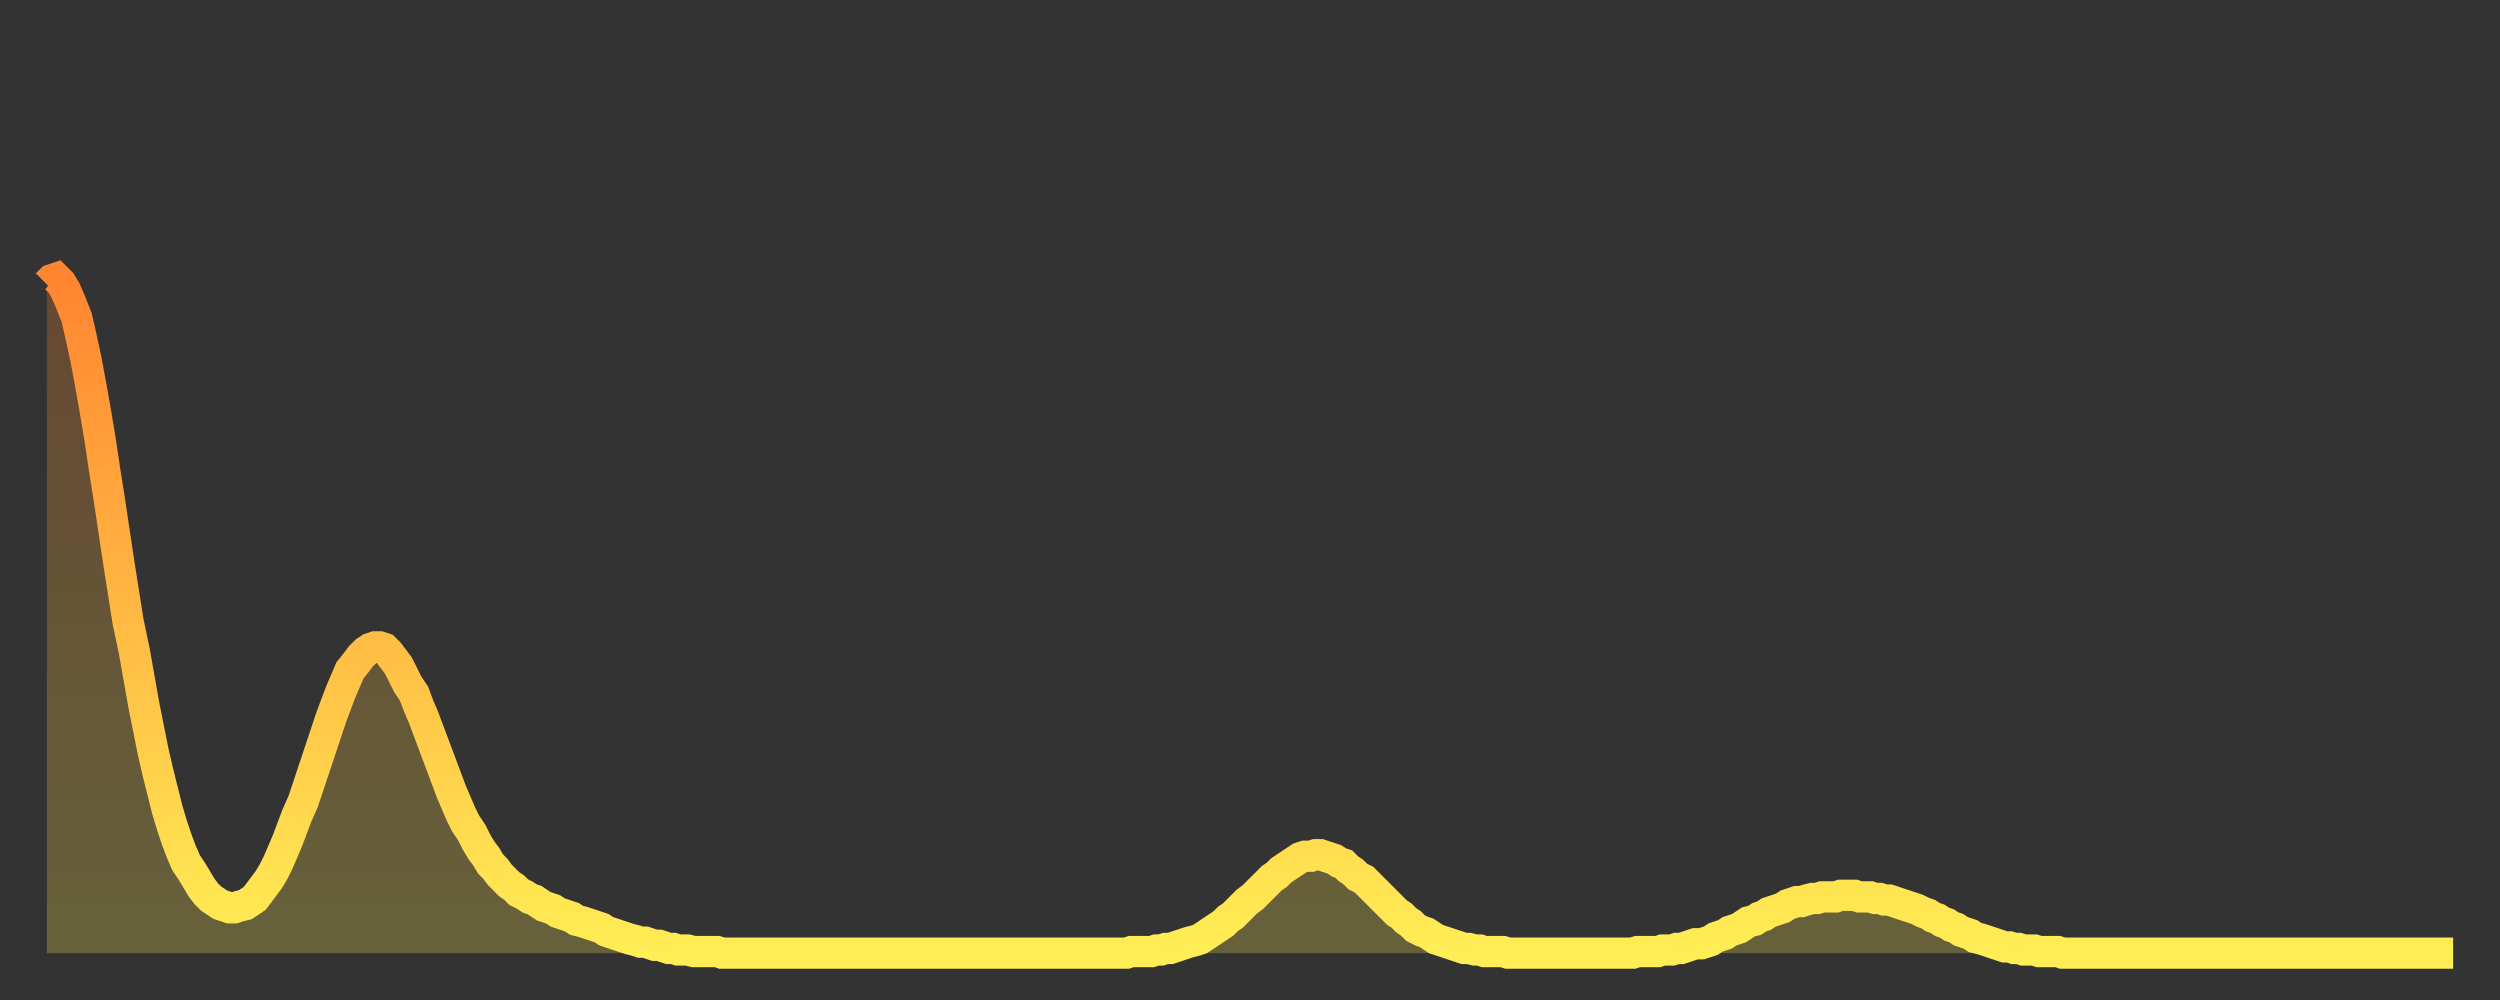
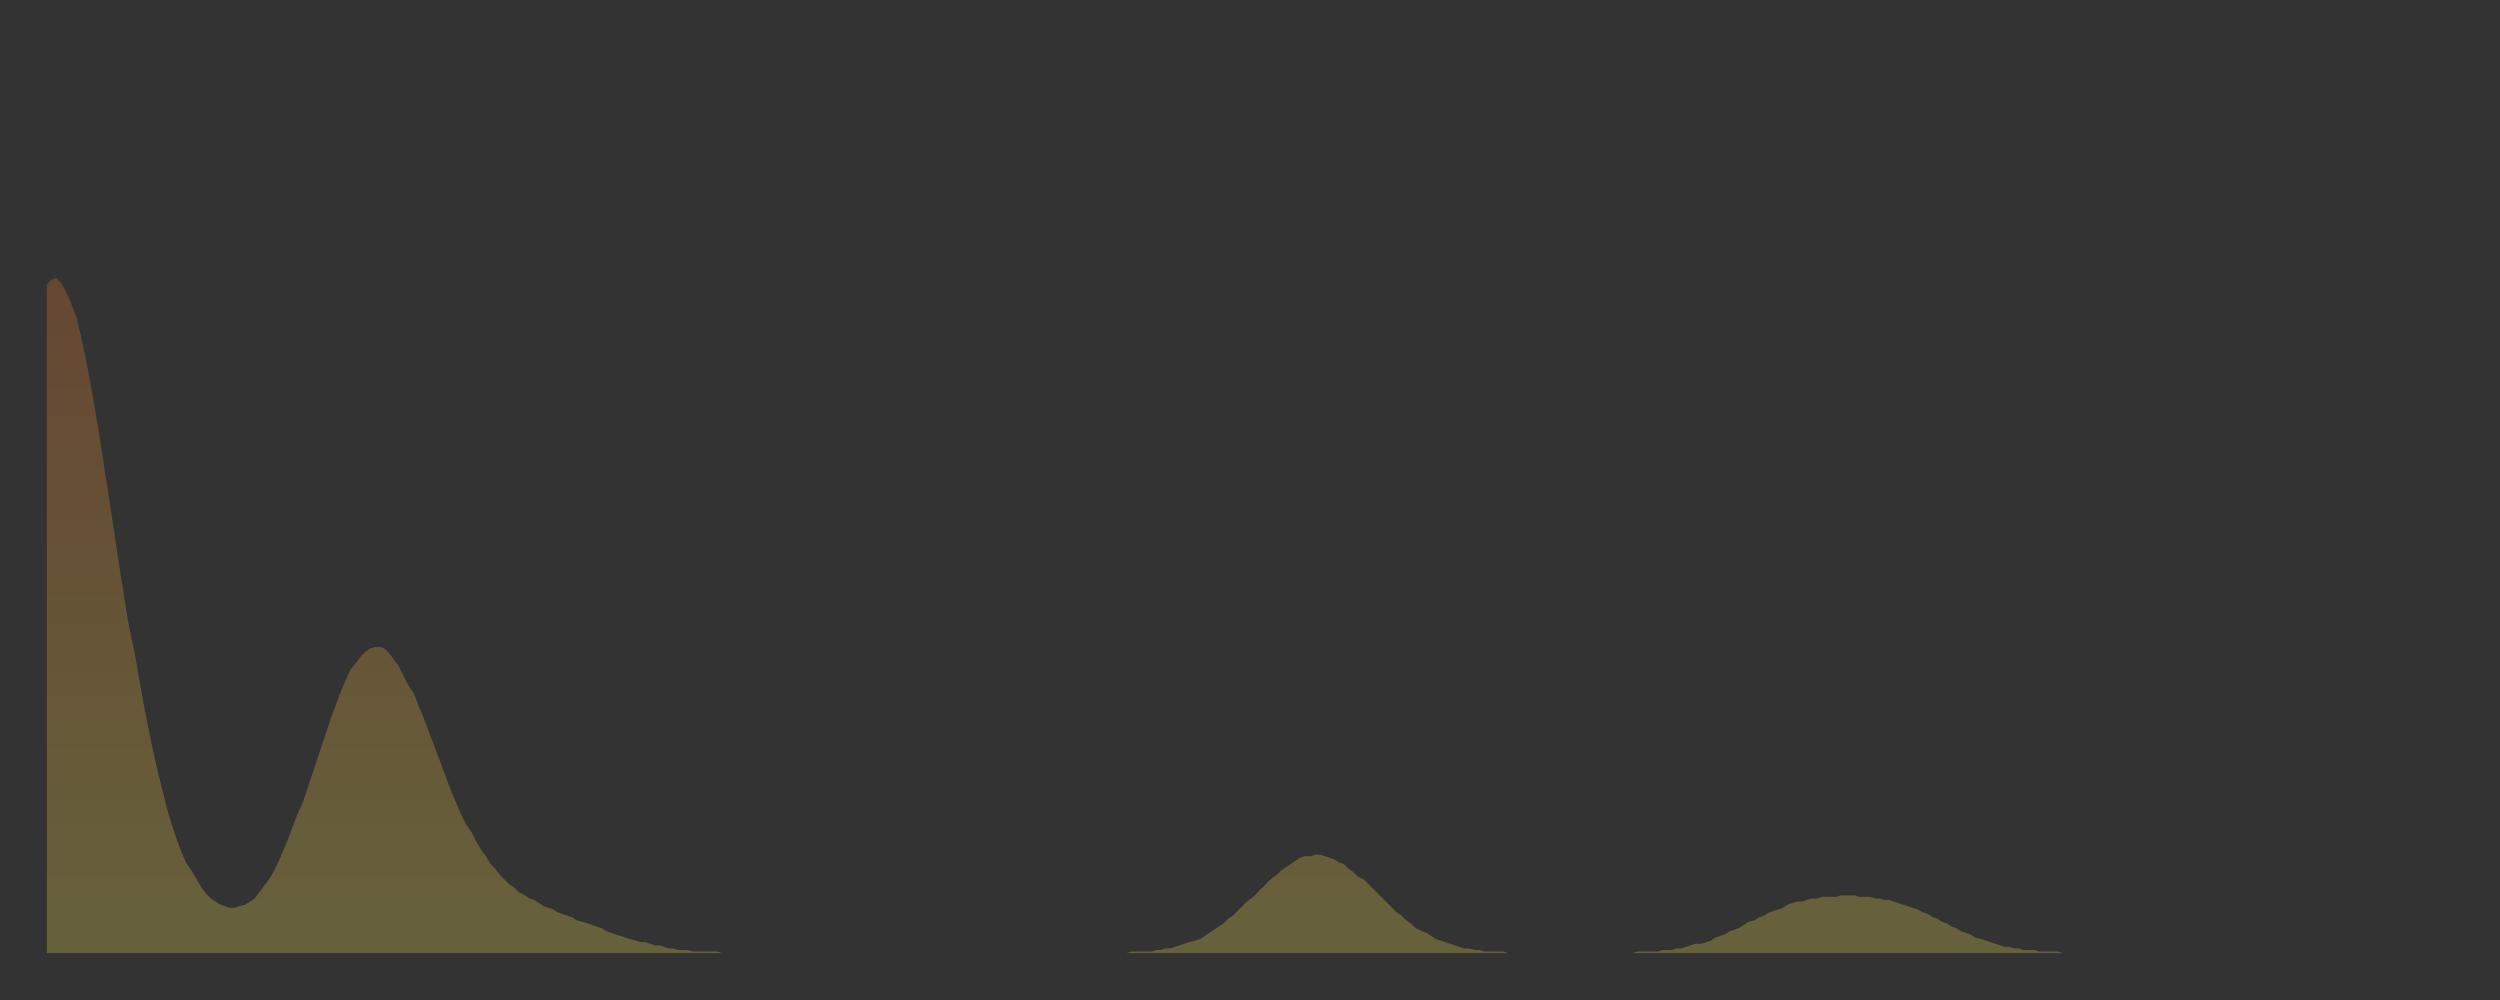
<svg xmlns="http://www.w3.org/2000/svg" baseProfile="full" height="64" version="1.1" width="160">
  <rect width="100%" height="100%" fill="#333333" stroke="none" />
  <defs>
    <linearGradient id="id1639706" x1="0" x2="0" y1="0" y2="1">
      <stop offset="0%" stop-color="#ff8531" />
      <stop offset="50%" stop-color="#ffb943" />
      <stop offset="100%" stop-color="#ffee55" />
    </linearGradient>
  </defs>
  <g transform="translate(3,3)">
    <g>
-       <path d="M 0.0 15.2 0.3 14.9 0.6 14.8 0.9 15.1 1.2 15.6 1.5 16.3 1.9 17.3 2.2 18.6 2.5 20.0 2.8 21.6 3.1 23.3 3.4 25.1 3.7 27.1 4.0 29.0 4.3 31.0 4.6 33.0 4.9 34.9 5.2 36.8 5.6 38.7 5.9 40.4 6.2 42.1 6.5 43.6 6.8 45.1 7.1 46.4 7.4 47.6 7.7 48.8 8.0 49.8 8.3 50.7 8.6 51.5 8.9 52.2 9.3 52.8 9.6 53.3 9.9 53.8 10.2 54.2 10.5 54.5 10.8 54.7 11.1 54.9 11.4 55.0 11.7 55.1 12.0 55.1 12.3 55.0 12.7 54.9 13.0 54.7 13.3 54.5 13.6 54.1 13.9 53.7 14.2 53.3 14.5 52.8 14.8 52.2 15.1 51.5 15.4 50.8 15.7 50.0 16.0 49.2 16.4 48.3 16.7 47.4 17.0 46.5 17.3 45.6 17.6 44.7 17.9 43.8 18.2 42.9 18.5 42.1 18.8 41.3 19.1 40.6 19.4 39.9 19.8 39.4 20.1 39.0 20.4 38.7 20.7 38.5 21.0 38.4 21.3 38.4 21.6 38.5 21.9 38.8 22.2 39.2 22.5 39.6 22.8 40.2 23.1 40.8 23.5 41.4 23.8 42.2 24.1 42.9 24.4 43.7 24.7 44.5 25.0 45.3 25.3 46.1 25.6 46.9 25.9 47.7 26.2 48.4 26.5 49.1 26.8 49.7 27.2 50.3 27.5 50.9 27.8 51.4 28.1 51.8 28.4 52.3 28.7 52.6 29.0 53.0 29.3 53.3 29.6 53.6 29.9 53.8 30.2 54.1 30.6 54.3 30.9 54.5 31.2 54.6 31.5 54.8 31.8 55.0 32.1 55.1 32.4 55.2 32.7 55.4 33.0 55.5 33.3 55.6 33.6 55.7 33.9 55.9 34.3 56.0 34.6 56.1 34.9 56.2 35.2 56.3 35.5 56.4 35.8 56.6 36.1 56.7 36.4 56.8 36.7 56.9 37.0 57.0 37.3 57.1 37.7 57.2 38.0 57.3 38.3 57.3 38.6 57.4 38.9 57.5 39.2 57.5 39.5 57.6 39.8 57.7 40.1 57.7 40.4 57.8 40.7 57.8 41.0 57.8 41.4 57.9 41.7 57.9 42.0 57.9 42.3 57.9 42.6 57.9 42.9 57.9 43.2 58.0 43.5 58.0 43.8 58.0 44.1 58.0 44.4 58.0 44.7 58.0 45.1 58.0 45.4 58.0 45.7 58.0 46.0 58.0 46.3 58.0 46.6 58.0 46.9 58.0 47.2 58.0 47.5 58.0 47.8 58.0 48.1 58.0 48.5 58.0 48.8 58.0 49.1 58.0 49.4 58.0 49.7 58.0 50.0 58.0 50.3 58.0 50.6 58.0 50.9 58.0 51.2 58.0 51.5 58.0 51.8 58.0 52.2 58.0 52.5 58.0 52.8 58.0 53.1 58.0 53.4 58.0 53.7 58.0 54.0 58.0 54.3 58.0 54.6 58.0 54.9 58.0 55.2 58.0 55.6 58.0 55.9 58.0 56.2 58.0 56.5 58.0 56.8 58.0 57.1 58.0 57.4 58.0 57.7 58.0 58.0 58.0 58.3 58.0 58.6 58.0 58.9 58.0 59.3 58.0 59.6 58.0 59.9 58.0 60.2 58.0 60.5 58.0 60.8 58.0 61.1 58.0 61.4 58.0 61.7 58.0 62.0 58.0 62.3 58.0 62.6 58.0 63.0 58.0 63.3 58.0 63.6 58.0 63.9 58.0 64.2 58.0 64.5 58.0 64.8 58.0 65.1 58.0 65.4 58.0 65.7 58.0 66.0 58.0 66.4 58.0 66.7 58.0 67.0 58.0 67.3 58.0 67.6 58.0 67.9 58.0 68.2 58.0 68.5 58.0 68.8 58.0 69.1 58.0 69.4 57.9 69.7 57.9 70.1 57.9 70.4 57.9 70.7 57.9 71.0 57.8 71.3 57.8 71.6 57.7 71.9 57.7 72.2 57.6 72.5 57.5 72.8 57.4 73.1 57.3 73.5 57.2 73.8 57.1 74.1 56.9 74.4 56.7 74.7 56.5 75.0 56.3 75.3 56.1 75.6 55.8 75.9 55.6 76.2 55.3 76.5 55.0 76.8 54.7 77.2 54.4 77.5 54.1 77.8 53.8 78.1 53.5 78.4 53.2 78.7 53.0 79.0 52.7 79.3 52.5 79.6 52.3 79.9 52.1 80.2 51.9 80.5 51.8 80.9 51.8 81.2 51.7 81.5 51.7 81.8 51.8 82.1 51.9 82.4 52.0 82.7 52.2 83.0 52.3 83.3 52.6 83.6 52.8 83.9 53.1 84.3 53.3 84.6 53.6 84.9 53.9 85.2 54.2 85.5 54.5 85.8 54.8 86.1 55.1 86.4 55.4 86.7 55.6 87.0 55.9 87.3 56.1 87.6 56.4 88.0 56.6 88.3 56.7 88.6 56.9 88.9 57.1 89.2 57.2 89.5 57.3 89.8 57.4 90.1 57.5 90.4 57.6 90.7 57.7 91.0 57.7 91.4 57.8 91.7 57.8 92.0 57.9 92.3 57.9 92.6 57.9 92.9 57.9 93.2 57.9 93.5 58.0 93.8 58.0 94.1 58.0 94.4 58.0 94.7 58.0 95.1 58.0 95.4 58.0 95.7 58.0 96.0 58.0 96.3 58.0 96.6 58.0 96.9 58.0 97.2 58.0 97.5 58.0 97.8 58.0 98.1 58.0 98.4 58.0 98.8 58.0 99.1 58.0 99.4 58.0 99.7 58.0 100.0 58.0 100.3 58.0 100.6 58.0 100.9 58.0 101.2 58.0 101.5 58.0 101.8 57.9 102.2 57.9 102.5 57.9 102.8 57.9 103.1 57.9 103.4 57.8 103.7 57.8 104.0 57.8 104.3 57.7 104.6 57.7 104.9 57.6 105.2 57.5 105.5 57.4 105.9 57.4 106.2 57.3 106.5 57.2 106.8 57.0 107.1 56.9 107.4 56.8 107.7 56.6 108.0 56.5 108.3 56.4 108.6 56.2 108.9 56.0 109.3 55.9 109.6 55.7 109.9 55.6 110.2 55.4 110.5 55.3 110.8 55.2 111.1 55.1 111.4 54.9 111.7 54.8 112.0 54.7 112.3 54.7 112.6 54.6 113.0 54.5 113.3 54.5 113.6 54.4 113.9 54.4 114.2 54.4 114.5 54.4 114.8 54.3 115.1 54.3 115.4 54.3 115.7 54.3 116.0 54.4 116.3 54.4 116.7 54.4 117.0 54.5 117.3 54.5 117.6 54.6 117.9 54.6 118.2 54.7 118.5 54.8 118.8 54.9 119.1 55.0 119.4 55.1 119.7 55.2 120.1 55.4 120.4 55.5 120.7 55.7 121.0 55.8 121.3 56.0 121.6 56.1 121.9 56.3 122.2 56.4 122.5 56.6 122.8 56.7 123.1 56.8 123.4 57.0 123.8 57.1 124.1 57.2 124.4 57.3 124.7 57.4 125.0 57.5 125.3 57.6 125.6 57.6 125.9 57.7 126.2 57.7 126.5 57.8 126.8 57.8 127.2 57.8 127.5 57.9 127.8 57.9 128.1 57.9 128.4 57.9 128.7 57.9 129.0 58.0 129.3 58.0 129.6 58.0 129.9 58.0 130.2 58.0 130.5 58.0 130.9 58.0 131.2 58.0 131.5 58.0 131.8 58.0 132.1 58.0 132.4 58.0 132.7 58.0 133.0 58.0 133.3 58.0 133.6 58.0 133.9 58.0 134.2 58.0 134.6 58.0 134.9 58.0 135.2 58.0 135.5 58.0 135.8 58.0 136.1 58.0 136.4 58.0 136.7 58.0 137.0 58.0 137.3 58.0 137.6 58.0 138.0 58.0 138.3 58.0 138.6 58.0 138.9 58.0 139.2 58.0 139.5 58.0 139.8 58.0 140.1 58.0 140.4 58.0 140.7 58.0 141.0 58.0 141.3 58.0 141.7 58.0 142.0 58.0 142.3 58.0 142.6 58.0 142.9 58.0 143.2 58.0 143.5 58.0 143.8 58.0 144.1 58.0 144.4 58.0 144.7 58.0 145.1 58.0 145.4 58.0 145.7 58.0 146.0 58.0 146.3 58.0 146.6 58.0 146.9 58.0 147.2 58.0 147.5 58.0 147.8 58.0 148.1 58.0 148.4 58.0 148.8 58.0 149.1 58.0 149.4 58.0 149.7 58.0 150.0 58.0 150.3 58.0 150.6 58.0 150.9 58.0 151.2 58.0 151.5 58.0 151.8 58.0 152.1 58.0 152.5 58.0 152.8 58.0 153.1 58.0 153.4 58.0 153.7 58.0 154.0 58.0" fill="none" id="graph-curve" opacity="1" stroke="url(#id1639706)" stroke-width="2" />
      <path d="M 0 58 L 0.0 15.2 0.3 14.9 0.6 14.8 0.9 15.1 1.2 15.6 1.5 16.3 1.9 17.3 2.2 18.6 2.5 20.0 2.8 21.6 3.1 23.3 3.4 25.1 3.7 27.1 4.0 29.0 4.3 31.0 4.6 33.0 4.9 34.9 5.2 36.8 5.6 38.7 5.9 40.4 6.2 42.1 6.5 43.6 6.8 45.1 7.1 46.4 7.4 47.6 7.7 48.8 8.0 49.8 8.3 50.7 8.6 51.5 8.9 52.2 9.3 52.8 9.6 53.3 9.9 53.8 10.2 54.2 10.5 54.5 10.8 54.7 11.1 54.9 11.4 55.0 11.7 55.1 12.0 55.1 12.3 55.0 12.7 54.9 13.0 54.7 13.3 54.5 13.6 54.1 13.9 53.7 14.2 53.3 14.5 52.8 14.8 52.2 15.1 51.5 15.4 50.8 15.7 50.0 16.0 49.2 16.4 48.3 16.7 47.4 17.0 46.5 17.3 45.6 17.6 44.7 17.9 43.8 18.2 42.9 18.5 42.1 18.8 41.3 19.1 40.6 19.4 39.9 19.8 39.4 20.1 39.0 20.4 38.7 20.7 38.5 21.0 38.4 21.3 38.4 21.6 38.5 21.9 38.8 22.2 39.2 22.5 39.6 22.8 40.2 23.1 40.8 23.5 41.4 23.8 42.2 24.1 42.9 24.4 43.7 24.7 44.5 25.0 45.3 25.3 46.1 25.6 46.9 25.9 47.7 26.2 48.4 26.5 49.1 26.8 49.7 27.2 50.3 27.5 50.9 27.8 51.4 28.1 51.8 28.4 52.3 28.7 52.6 29.0 53.0 29.3 53.3 29.6 53.6 29.9 53.8 30.2 54.1 30.6 54.3 30.9 54.5 31.2 54.6 31.5 54.8 31.8 55.0 32.1 55.1 32.4 55.2 32.7 55.4 33.0 55.5 33.3 55.6 33.6 55.7 33.9 55.9 34.3 56.0 34.6 56.1 34.9 56.2 35.2 56.3 35.5 56.4 35.8 56.6 36.1 56.7 36.4 56.8 36.7 56.9 37.0 57.0 37.3 57.1 37.7 57.2 38.0 57.3 38.3 57.3 38.6 57.4 38.9 57.5 39.2 57.5 39.5 57.6 39.8 57.7 40.1 57.7 40.4 57.8 40.7 57.8 41.0 57.8 41.4 57.9 41.7 57.9 42.0 57.9 42.3 57.9 42.6 57.9 42.9 57.9 43.2 58.0 43.5 58.0 43.8 58.0 44.1 58.0 44.4 58.0 44.7 58.0 45.1 58.0 45.4 58.0 45.7 58.0 46.0 58.0 46.3 58.0 46.6 58.0 46.9 58.0 47.2 58.0 47.5 58.0 47.8 58.0 48.1 58.0 48.5 58.0 48.8 58.0 49.1 58.0 49.4 58.0 49.7 58.0 50.0 58.0 50.3 58.0 50.6 58.0 50.9 58.0 51.2 58.0 51.5 58.0 51.8 58.0 52.2 58.0 52.5 58.0 52.8 58.0 53.1 58.0 53.4 58.0 53.7 58.0 54.0 58.0 54.3 58.0 54.6 58.0 54.9 58.0 55.2 58.0 55.6 58.0 55.9 58.0 56.2 58.0 56.5 58.0 56.8 58.0 57.1 58.0 57.4 58.0 57.7 58.0 58.0 58.0 58.3 58.0 58.6 58.0 58.9 58.0 59.3 58.0 59.6 58.0 59.9 58.0 60.2 58.0 60.5 58.0 60.8 58.0 61.1 58.0 61.4 58.0 61.7 58.0 62.0 58.0 62.3 58.0 62.6 58.0 63.0 58.0 63.3 58.0 63.6 58.0 63.9 58.0 64.2 58.0 64.5 58.0 64.8 58.0 65.1 58.0 65.4 58.0 65.7 58.0 66.0 58.0 66.4 58.0 66.7 58.0 67.0 58.0 67.3 58.0 67.6 58.0 67.9 58.0 68.2 58.0 68.5 58.0 68.8 58.0 69.1 58.0 69.4 57.9 69.7 57.9 70.1 57.9 70.4 57.9 70.7 57.9 71.0 57.8 71.3 57.8 71.6 57.7 71.9 57.7 72.2 57.6 72.5 57.5 72.8 57.4 73.1 57.3 73.5 57.2 73.8 57.1 74.1 56.9 74.4 56.7 74.7 56.5 75.0 56.3 75.3 56.1 75.6 55.8 75.9 55.6 76.2 55.3 76.5 55.0 76.8 54.7 77.2 54.4 77.5 54.1 77.8 53.8 78.1 53.5 78.4 53.2 78.7 53.0 79.0 52.7 79.3 52.5 79.6 52.3 79.9 52.1 80.2 51.9 80.5 51.8 80.9 51.8 81.2 51.7 81.5 51.7 81.8 51.8 82.1 51.9 82.4 52.0 82.7 52.2 83.0 52.3 83.3 52.6 83.6 52.8 83.9 53.1 84.3 53.3 84.6 53.6 84.9 53.9 85.2 54.2 85.5 54.5 85.8 54.8 86.1 55.1 86.4 55.4 86.7 55.6 87.0 55.9 87.3 56.1 87.6 56.4 88.0 56.6 88.3 56.7 88.6 56.9 88.9 57.1 89.2 57.2 89.5 57.3 89.8 57.4 90.1 57.5 90.4 57.6 90.7 57.7 91.0 57.7 91.4 57.8 91.7 57.8 92.0 57.9 92.3 57.9 92.6 57.9 92.9 57.9 93.2 57.9 93.5 58.0 93.8 58.0 94.1 58.0 94.4 58.0 94.7 58.0 95.1 58.0 95.4 58.0 95.7 58.0 96.0 58.0 96.3 58.0 96.6 58.0 96.9 58.0 97.2 58.0 97.5 58.0 97.8 58.0 98.1 58.0 98.4 58.0 98.8 58.0 99.1 58.0 99.4 58.0 99.7 58.0 100.0 58.0 100.3 58.0 100.6 58.0 100.9 58.0 101.2 58.0 101.5 58.0 101.8 57.9 102.2 57.9 102.5 57.9 102.8 57.9 103.1 57.9 103.4 57.8 103.7 57.8 104.0 57.8 104.3 57.7 104.6 57.7 104.9 57.6 105.2 57.5 105.5 57.4 105.9 57.4 106.2 57.3 106.5 57.2 106.8 57.0 107.1 56.9 107.4 56.8 107.7 56.6 108.0 56.5 108.3 56.4 108.6 56.2 108.9 56.0 109.3 55.9 109.6 55.7 109.9 55.6 110.2 55.4 110.5 55.3 110.8 55.2 111.1 55.1 111.4 54.9 111.7 54.8 112.0 54.7 112.3 54.7 112.6 54.6 113.0 54.5 113.3 54.5 113.6 54.4 113.9 54.4 114.2 54.4 114.5 54.4 114.8 54.3 115.1 54.3 115.4 54.3 115.7 54.3 116.0 54.4 116.3 54.4 116.7 54.4 117.0 54.5 117.3 54.5 117.6 54.6 117.9 54.6 118.2 54.7 118.5 54.8 118.8 54.9 119.1 55.0 119.4 55.1 119.7 55.2 120.1 55.4 120.4 55.5 120.7 55.7 121.0 55.8 121.3 56.0 121.6 56.1 121.9 56.3 122.2 56.4 122.5 56.6 122.8 56.7 123.1 56.8 123.4 57.0 123.8 57.1 124.1 57.2 124.4 57.3 124.7 57.4 125.0 57.5 125.3 57.6 125.6 57.6 125.9 57.7 126.2 57.7 126.5 57.8 126.8 57.8 127.2 57.8 127.5 57.9 127.8 57.9 128.1 57.9 128.4 57.9 128.7 57.9 129.0 58.0 129.3 58.0 129.6 58.0 129.9 58.0 130.2 58.0 130.5 58.0 130.9 58.0 131.2 58.0 131.5 58.0 131.8 58.0 132.1 58.0 132.4 58.0 132.7 58.0 133.0 58.0 133.3 58.0 133.6 58.0 133.9 58.0 134.2 58.0 134.6 58.0 134.9 58.0 135.2 58.0 135.5 58.0 135.8 58.0 136.1 58.0 136.4 58.0 136.7 58.0 137.0 58.0 137.3 58.0 137.6 58.0 138.0 58.0 138.3 58.0 138.6 58.0 138.9 58.0 139.2 58.0 139.5 58.0 139.8 58.0 140.1 58.0 140.4 58.0 140.7 58.0 141.0 58.0 141.3 58.0 141.7 58.0 142.0 58.0 142.3 58.0 142.6 58.0 142.9 58.0 143.2 58.0 143.5 58.0 143.8 58.0 144.1 58.0 144.4 58.0 144.7 58.0 145.1 58.0 145.4 58.0 145.7 58.0 146.0 58.0 146.3 58.0 146.6 58.0 146.9 58.0 147.2 58.0 147.5 58.0 147.8 58.0 148.1 58.0 148.4 58.0 148.8 58.0 149.1 58.0 149.4 58.0 149.7 58.0 150.0 58.0 150.3 58.0 150.6 58.0 150.9 58.0 151.2 58.0 151.5 58.0 151.8 58.0 152.1 58.0 152.5 58.0 152.8 58.0 153.1 58.0 153.4 58.0 153.7 58.0 154.0 58.0 154 58" fill="url(#id1639706)" fill-opacity=".25" id="graph-shadow" />
    </g>
  </g>
</svg>